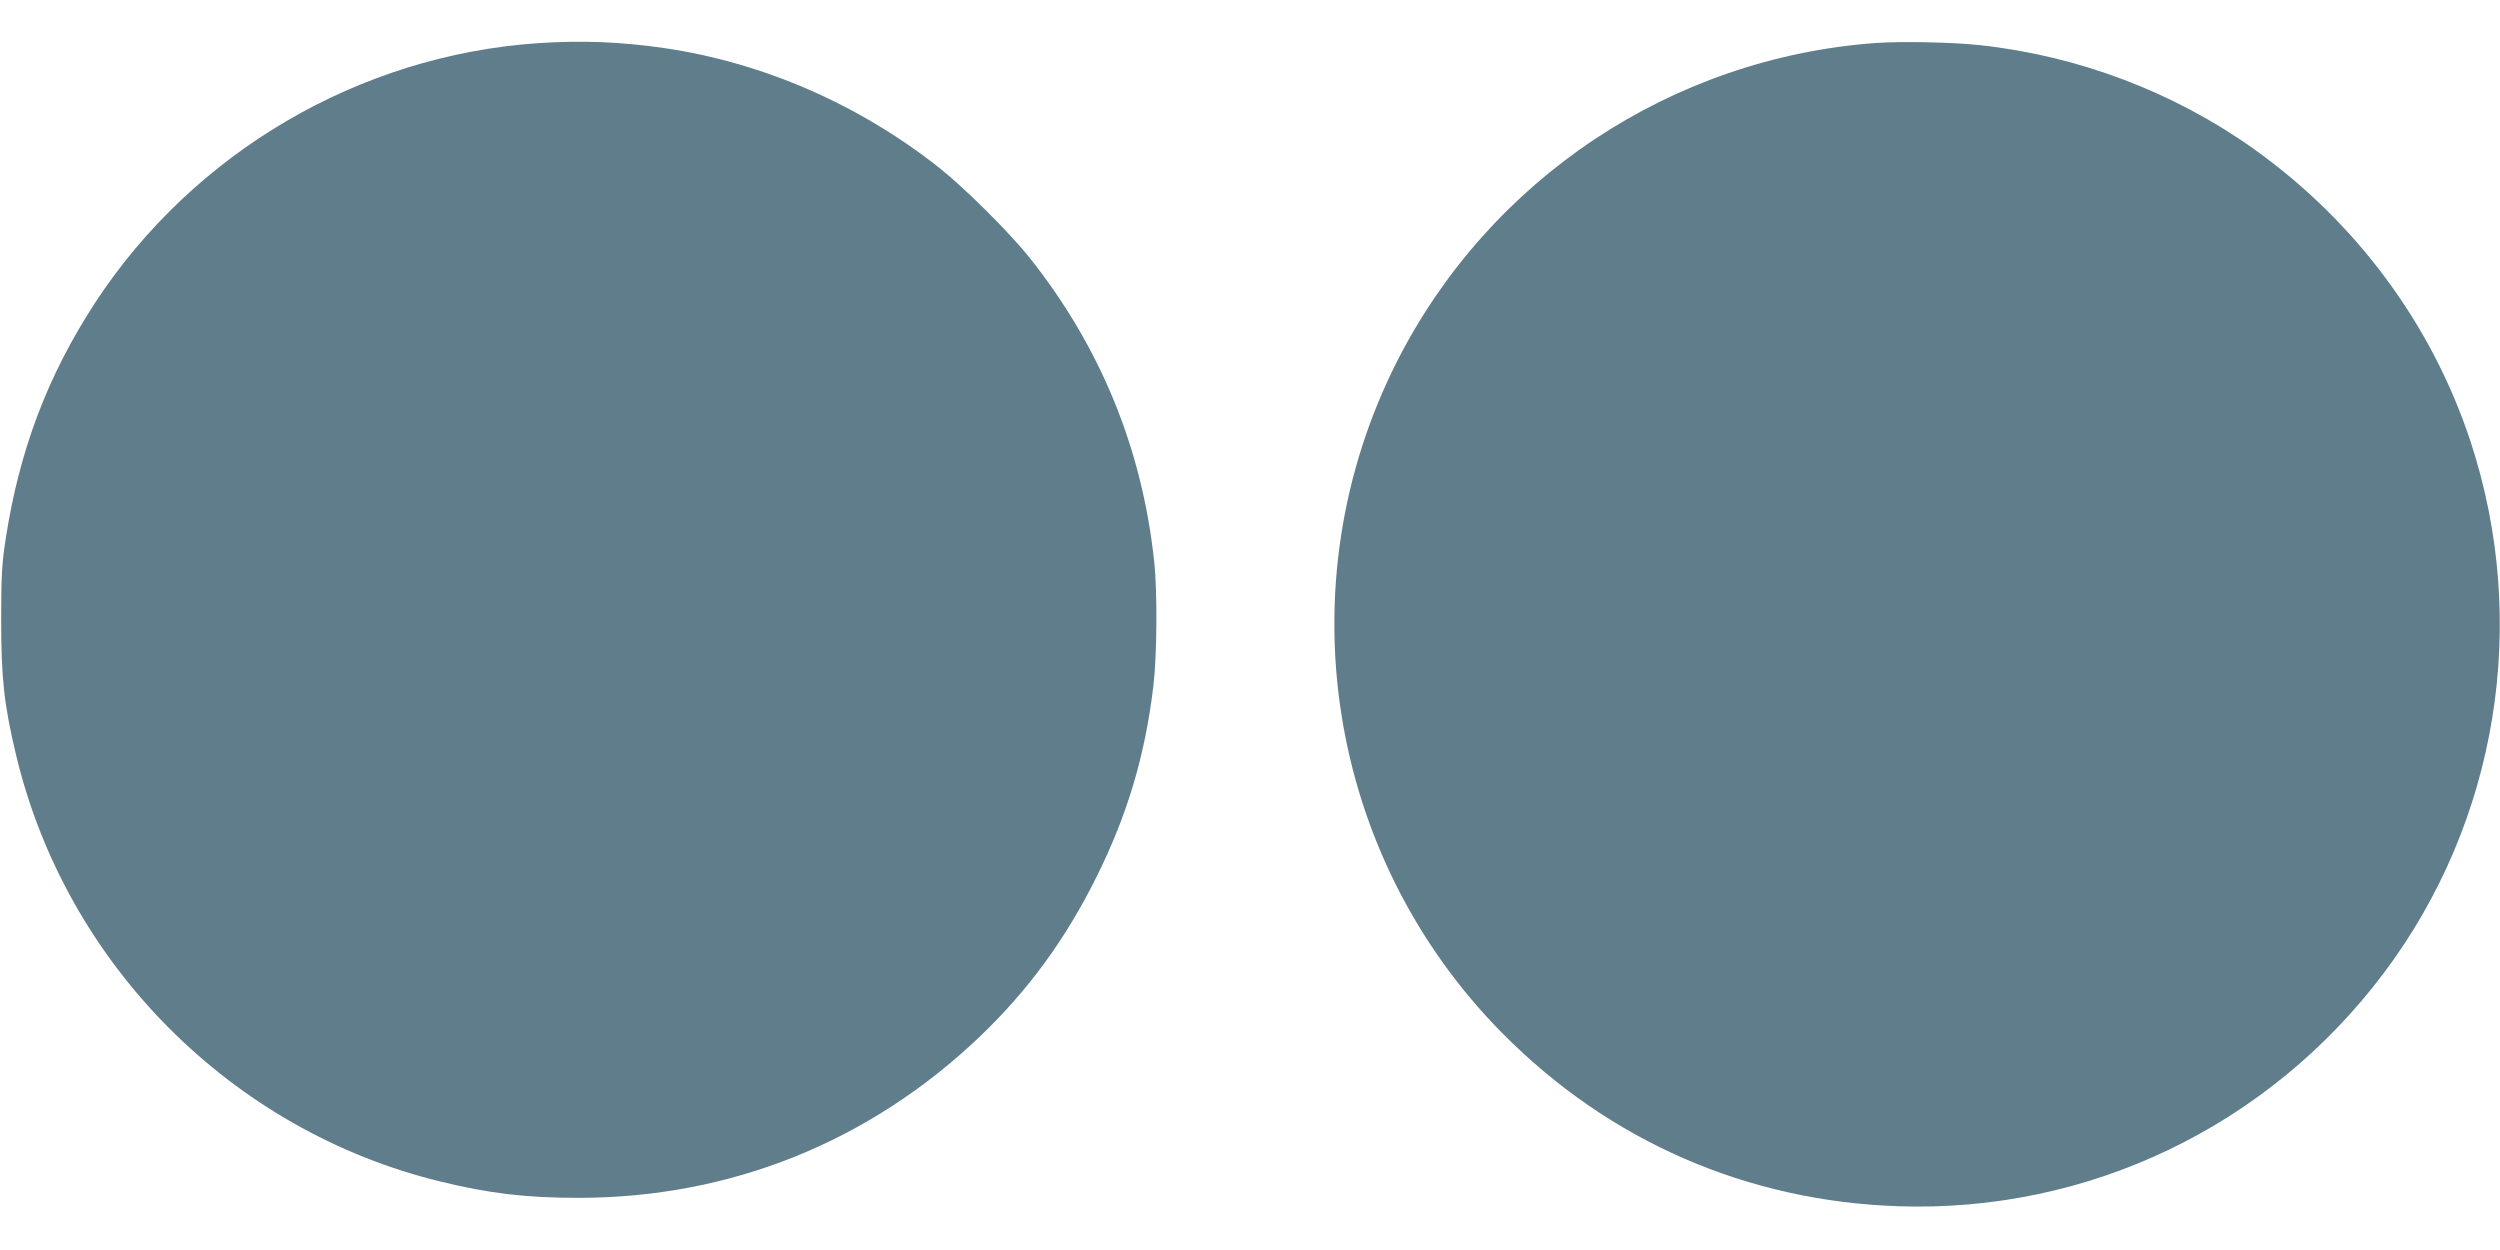
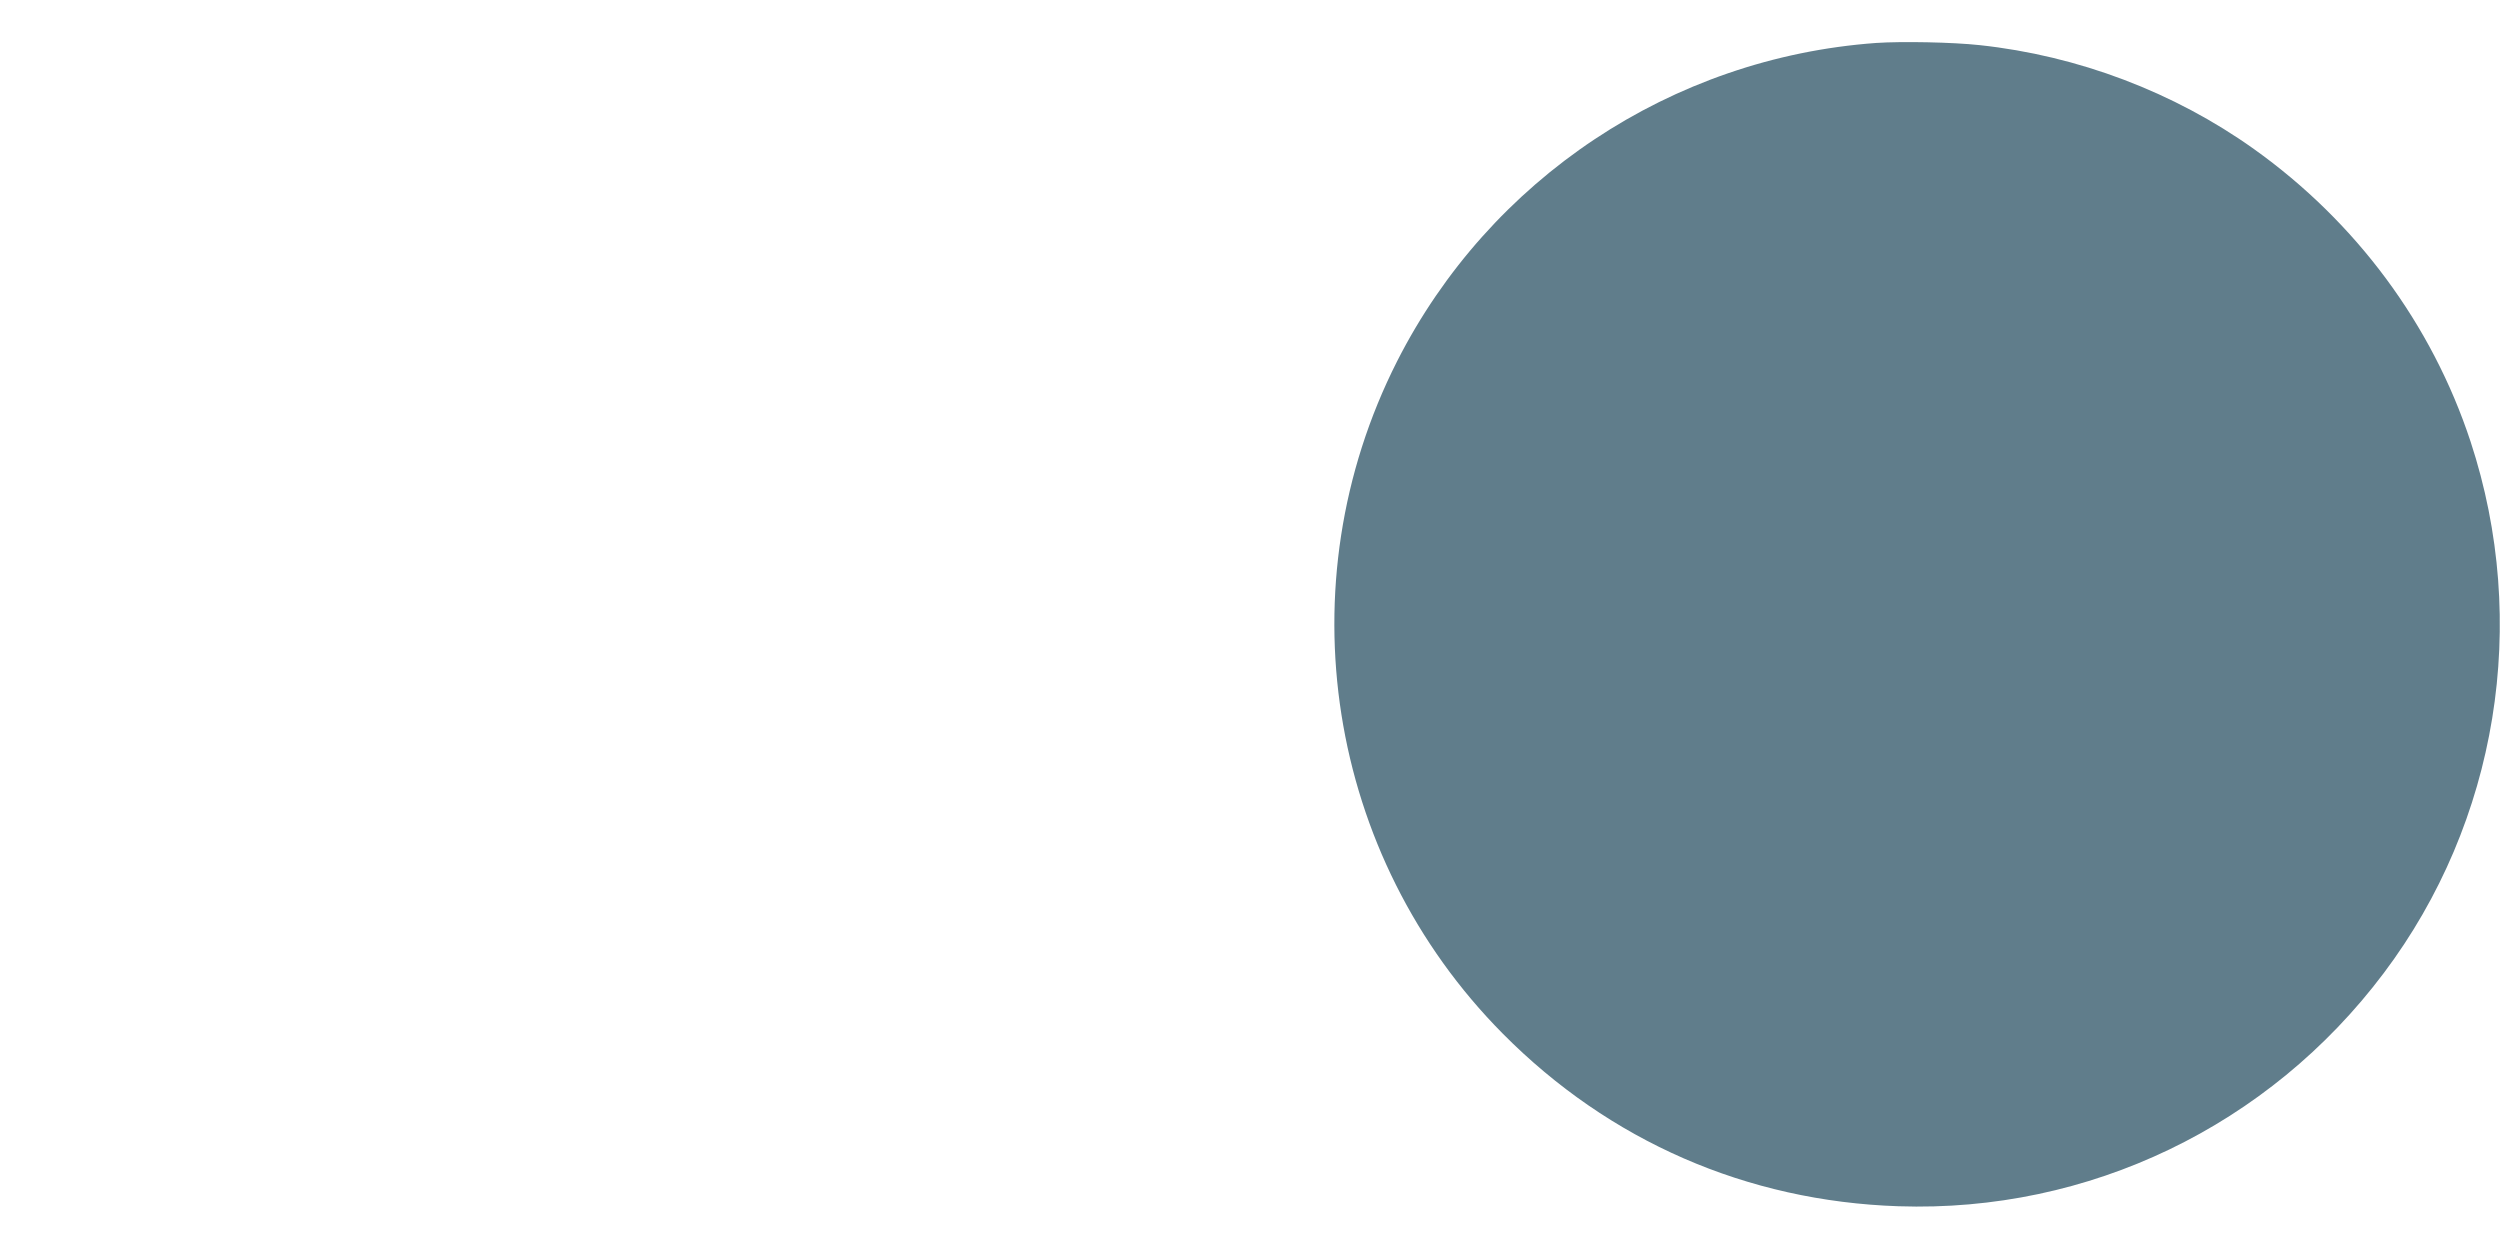
<svg xmlns="http://www.w3.org/2000/svg" version="1.0" width="1280pt" height="640pt" viewBox="0 0 1280 640" preserveAspectRatio="xMidYMid meet">
  <g transform="translate(0,640) scale(0.1,-0.1)" fill="#607d8b" stroke="none">
-     <path d="M2755 6179 c-916 -62 -1764 -559 -2268 -1329 -243 -373 -388 -755 -458 -1210 -19 -123 -23 -185 -23 -415 0 -298 15 -433 75 -685 254 -1074 1102 -1928 2172 -2189 254 -62 440 -84 712 -84 777 1 1486 287 2050 824 249 238 440 499 599 819 158 317 249 623 291 976 19 153 21 485 5 634 -61 581 -275 1103 -638 1560 -102 128 -333 358 -462 460 -412 326 -904 540 -1410 614 -222 32 -421 40 -645 25z" />
    <path d="M9605 6180 c-1047 -76 -1978 -696 -2452 -1630 -579 -1143 -361 -2532 541 -3442 546 -551 1250 -858 2026 -884 974 -33 1896 410 2485 1194 583 775 749 1795 444 2722 -198 600 -586 1124 -1109 1497 -408 291 -900 478 -1405 532 -138 15 -397 20 -530 11z" />
  </g>
</svg>